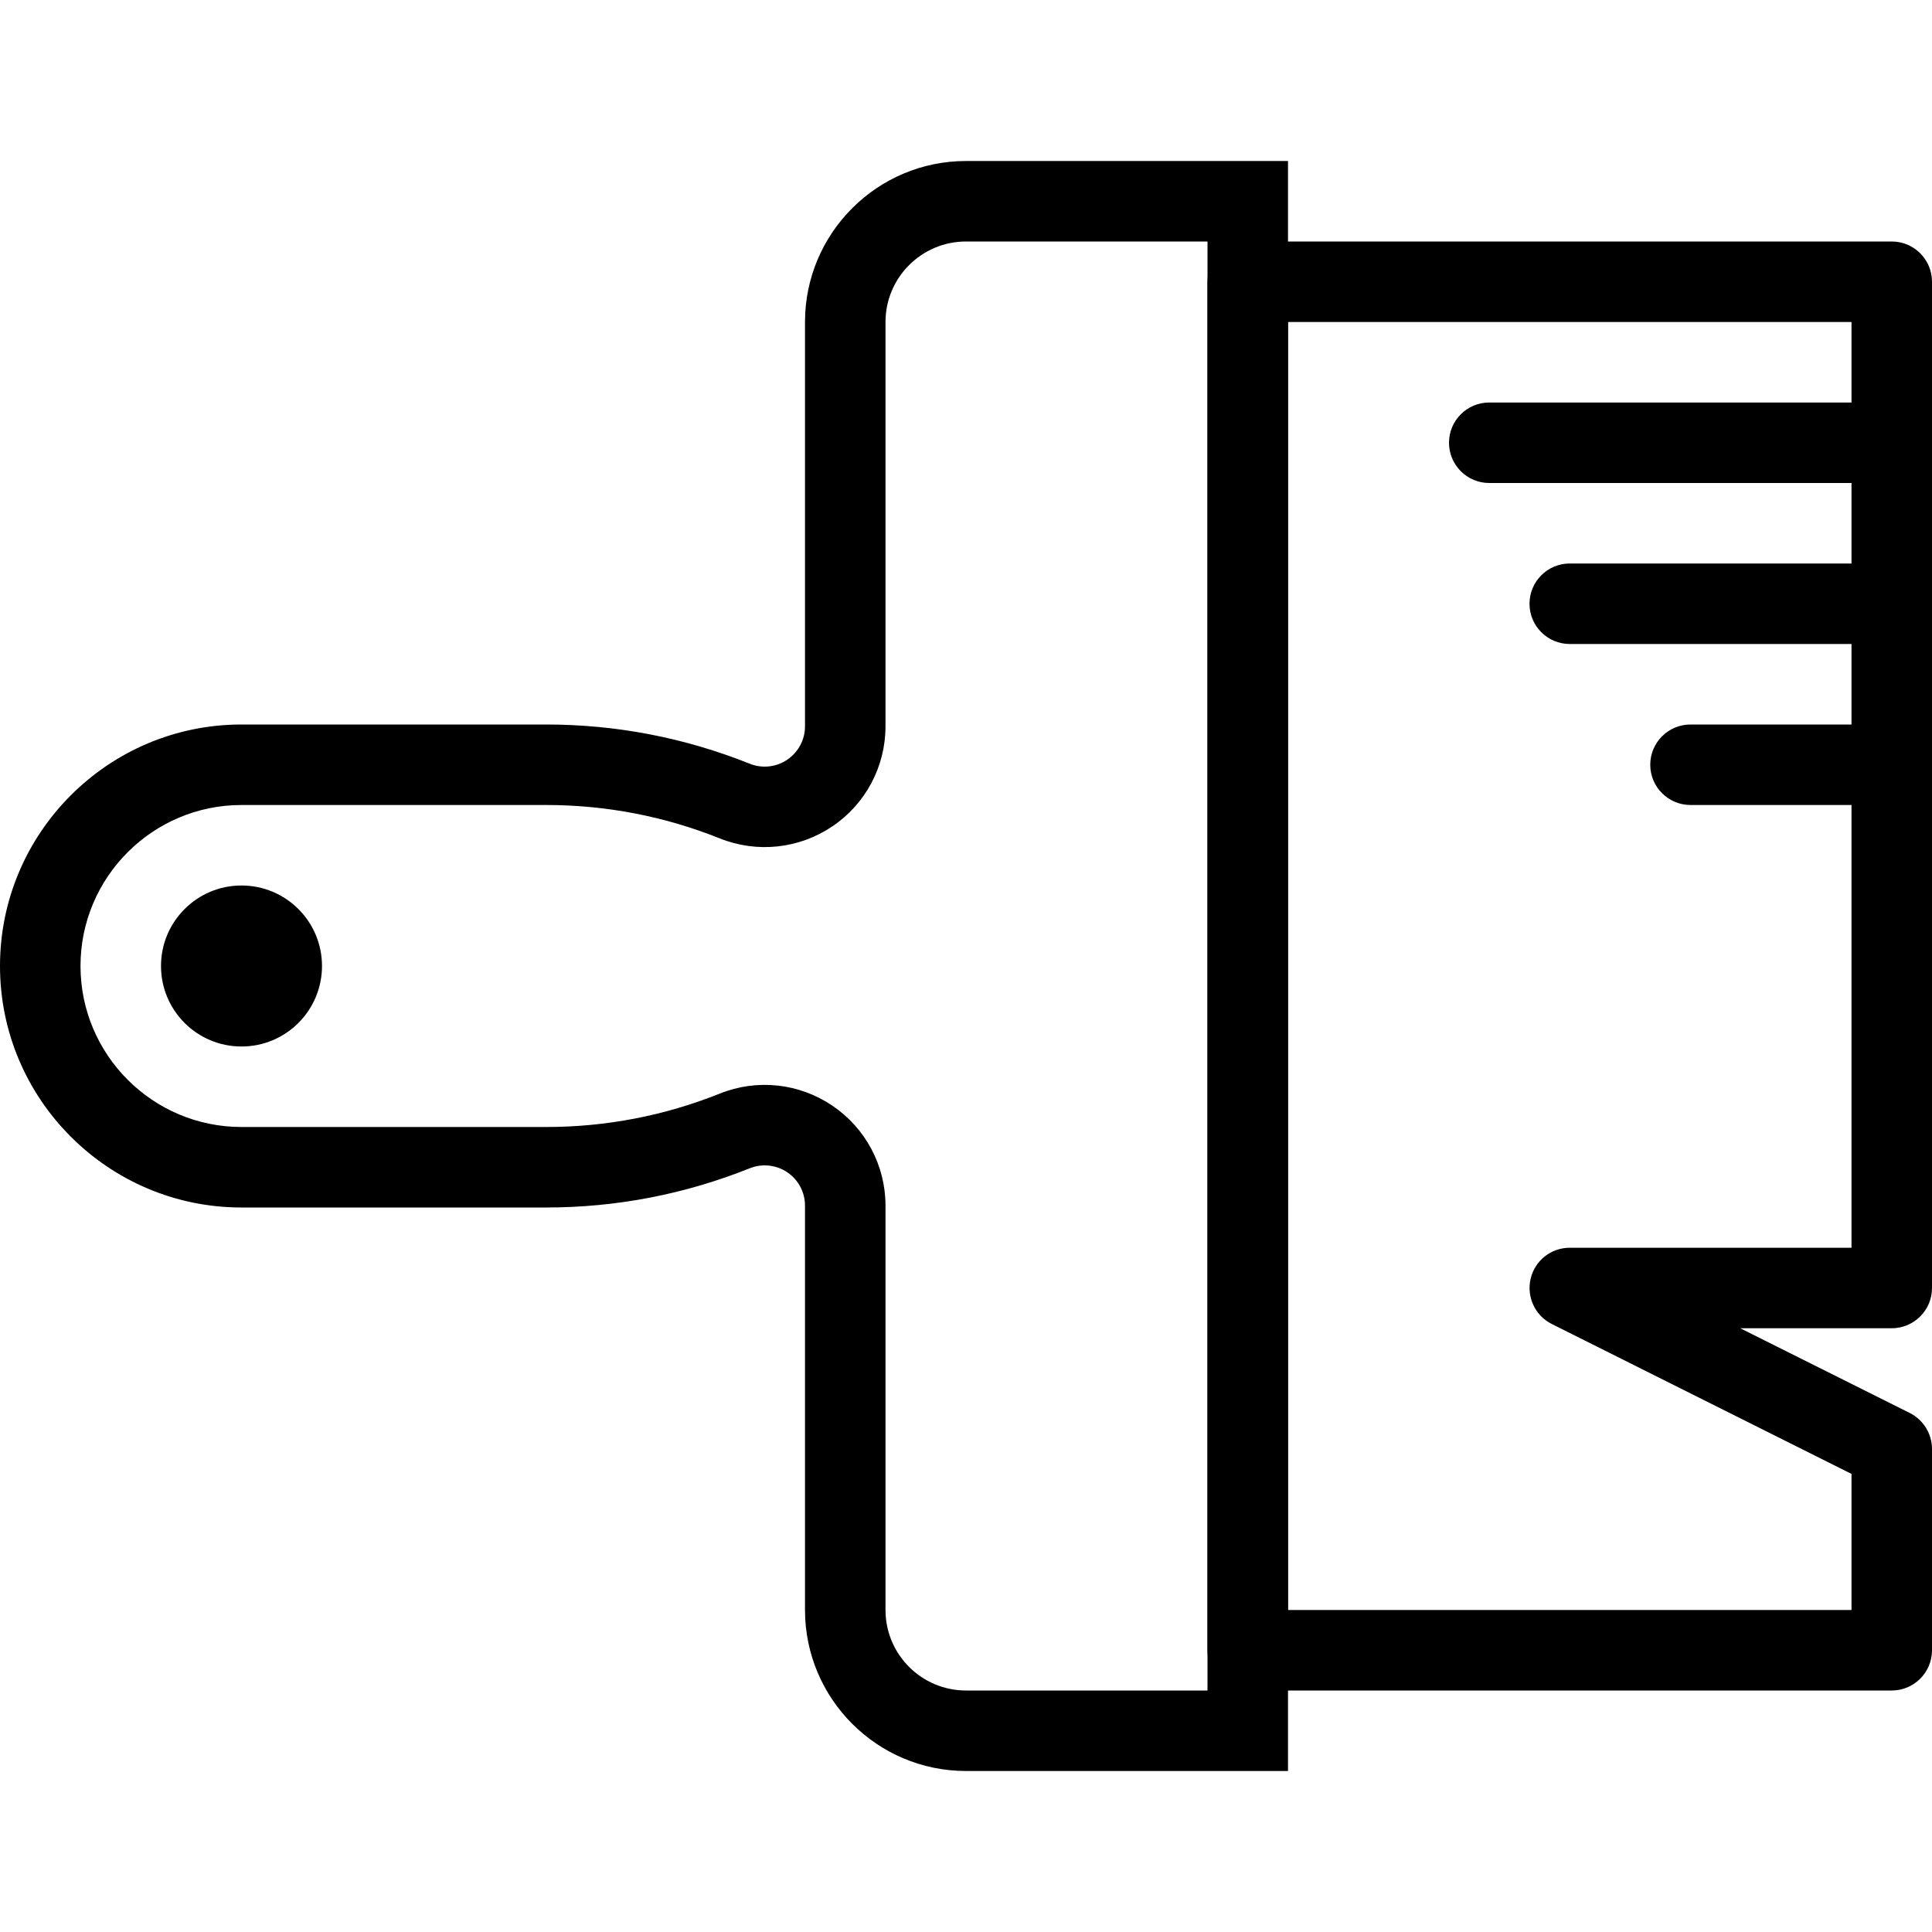
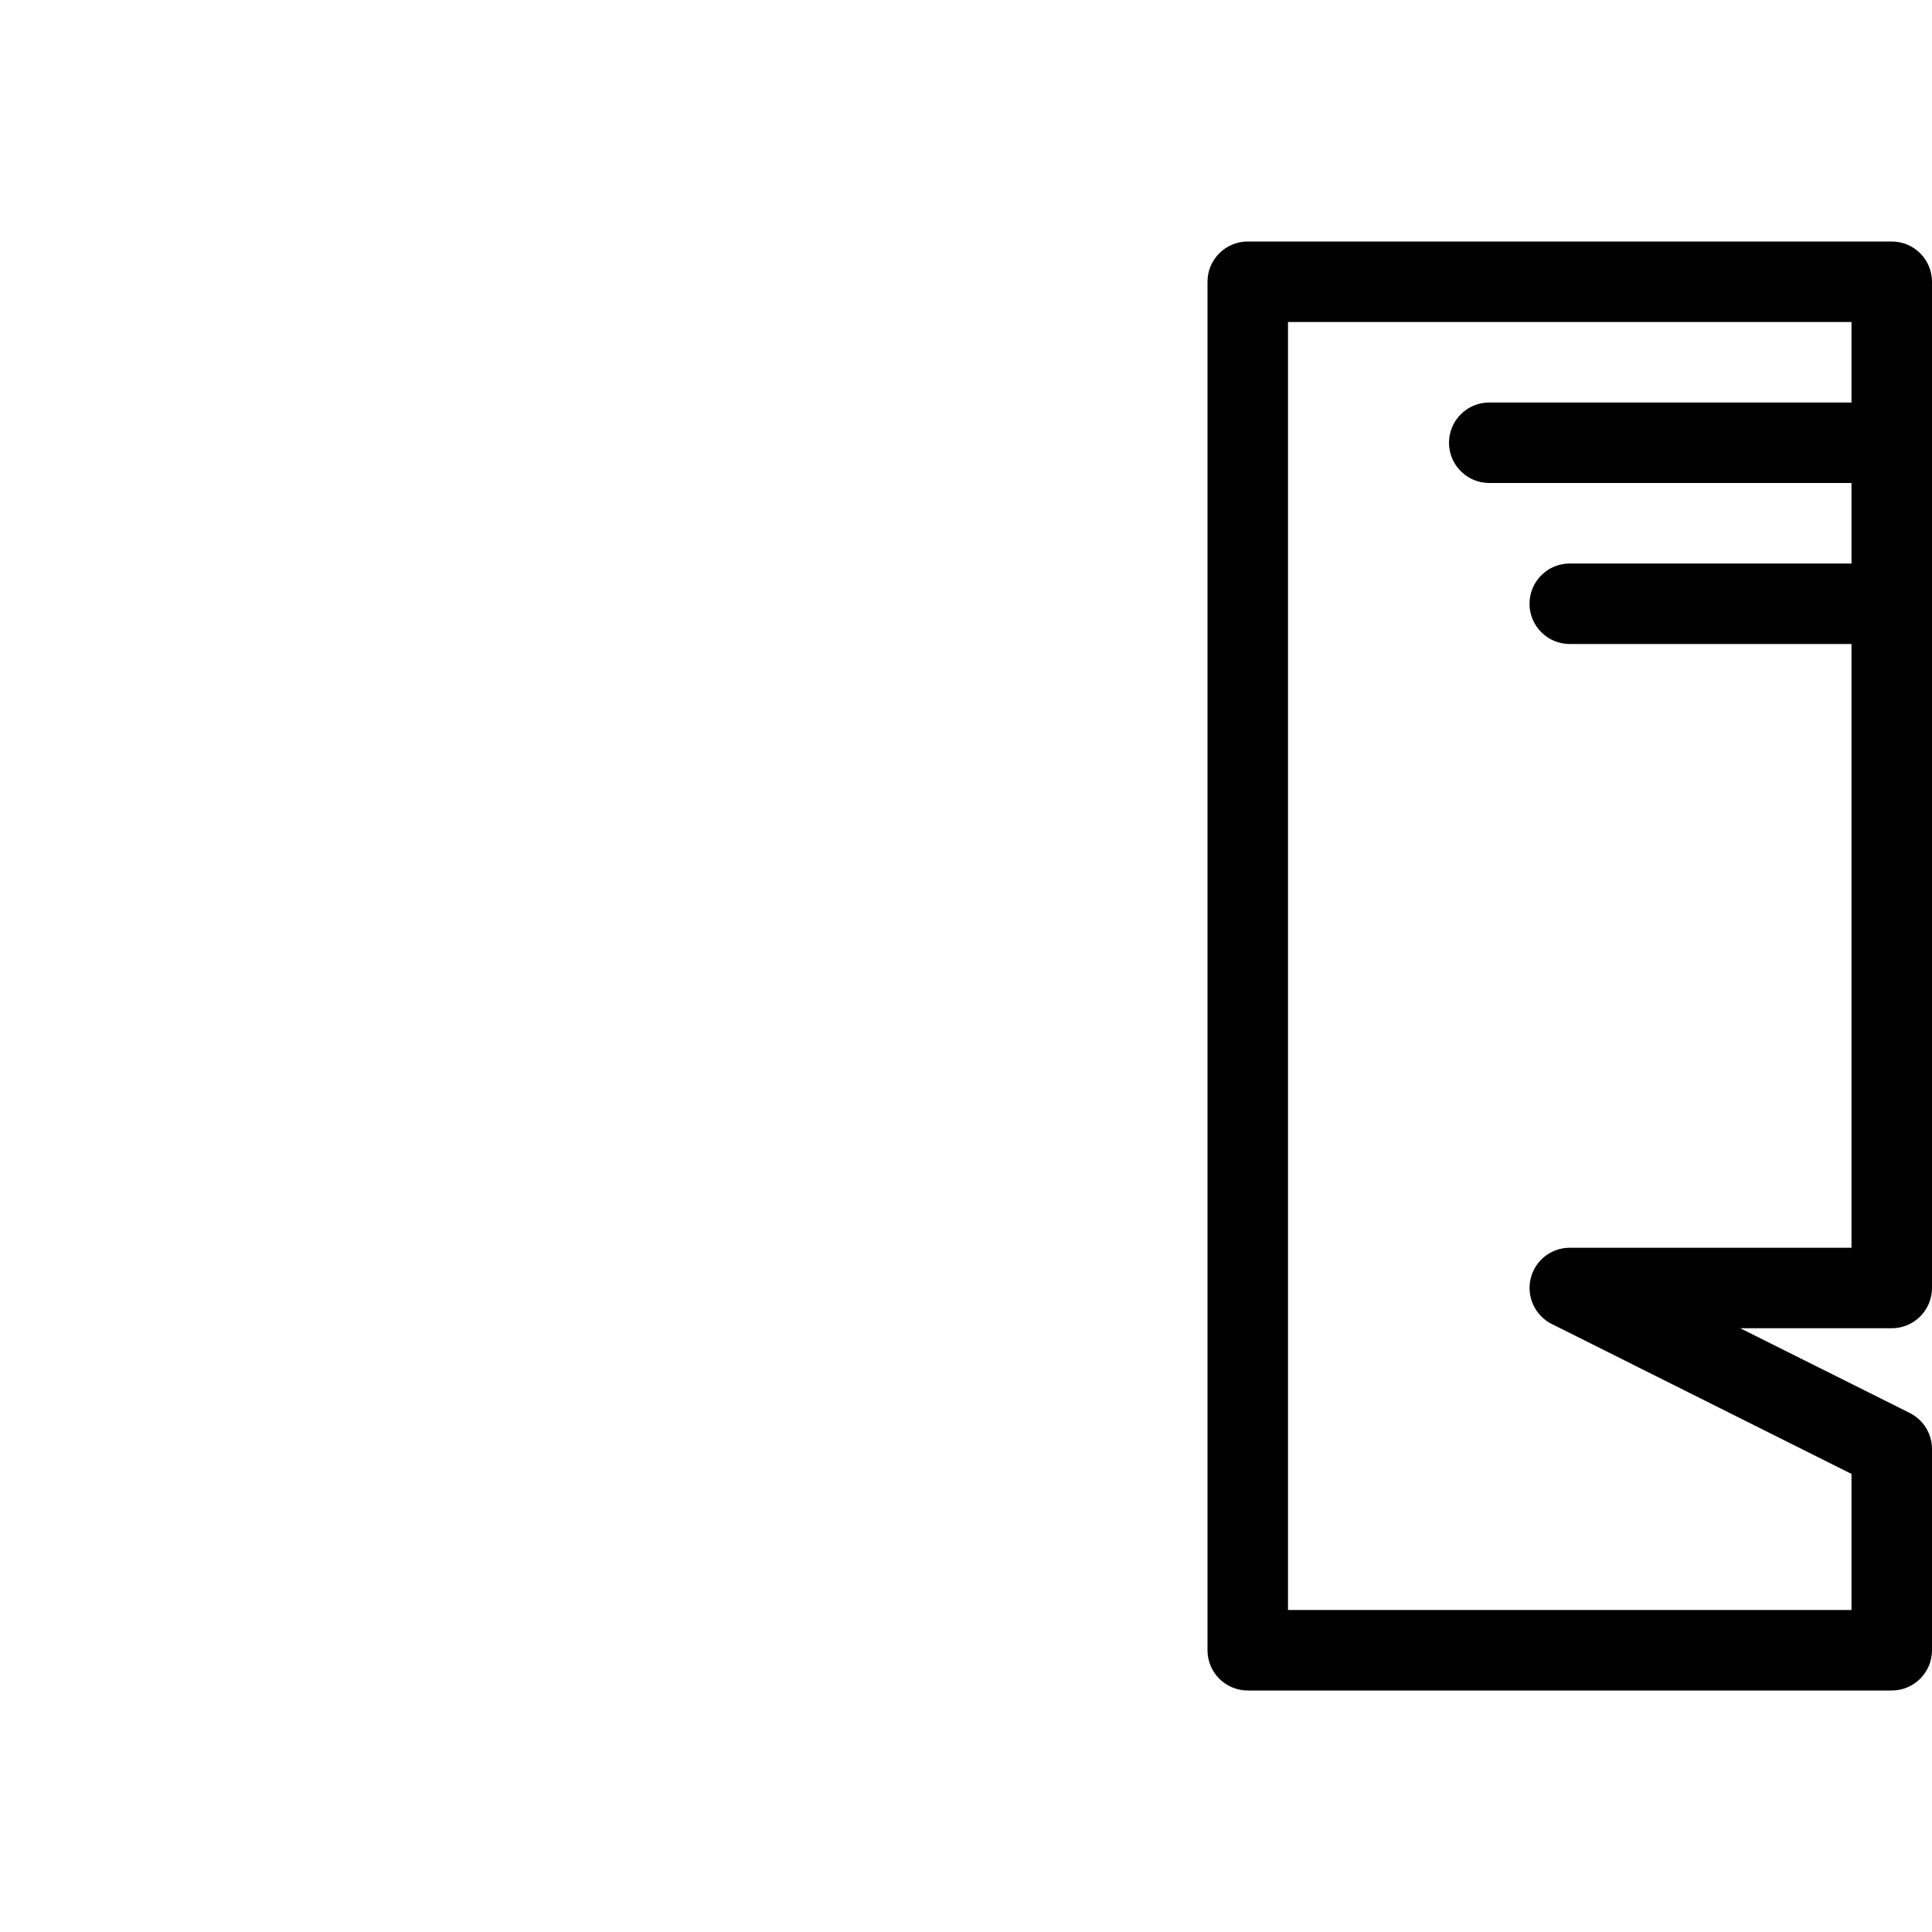
<svg xmlns="http://www.w3.org/2000/svg" version="1.1" id="Layer_1" x="0px" y="0px" width="48px" height="48px" viewBox="0 0 48 48" enable-background="new 0 0 48 48" xml:space="preserve">
  <g id="Expanded">
    <g>
      <g>
-         <path d="M32,4v40h-8c-2.206,0-4-1.794-4-4V29.954c0-0.333-0.164-0.642-0.439-0.828s-0.624-0.224-0.932-0.101     C17.013,29.672,15.311,30,13.569,30H6c-3.309,0-6-2.691-6-6s2.691-6,6-6h7.569c1.741,0,3.443,0.328,5.059,0.975     c0.309,0.123,0.657,0.086,0.932-0.101S20,18.378,20,18.046V8c0-2.206,1.794-4,4-4H32z M30,42V6h-6c-1.103,0-2,0.896-2,2v10.046     c0,0.997-0.493,1.927-1.318,2.483c-0.825,0.559-1.871,0.672-2.796,0.302C16.507,20.279,15.055,20,13.569,20H6     c-2.206,0-4,1.794-4,4s1.794,4,4,4h7.569c1.485,0,2.938-0.279,4.316-0.831c0.925-0.371,1.971-0.258,2.796,0.302     C21.506,28.029,22,28.957,22,29.954V40c0,1.104,0.897,2,2,2H30z" />
-       </g>
+         </g>
      <g>
        <path d="M48,7v25c0,0.266-0.105,0.52-0.293,0.707S47.266,33,47,33h-3.764l4.211,2.105C47.786,35.275,48,35.622,48,36v5     c0,0.552-0.448,1-1,1H31c-0.552,0-1-0.448-1-1V7c0-0.552,0.448-1,1-1h16C47.552,6,48,6.448,48,7z M46,31V8H32v32h14v-3.381     l-7.447-3.725c-0.414-0.207-0.631-0.674-0.525-1.125S38.536,31,39,31H46z" />
      </g>
      <g>
        <path d="M48,11c0,0.552-0.448,1-1,1H37c-0.552,0-1-0.448-1-1s0.448-1,1-1h10C47.552,10,48,10.448,48,11z" />
      </g>
      <g>
        <path d="M48,15c0,0.552-0.448,1-1,1h-8c-0.552,0-1-0.448-1-1s0.448-1,1-1h8C47.552,14,48,14.448,48,15z" />
      </g>
      <g>
-         <path d="M48,19c0,0.552-0.448,1-1,1h-5c-0.552,0-1-0.448-1-1s0.448-1,1-1h5C47.552,18,48,18.448,48,19z" />
-       </g>
+         </g>
      <g>
-         <circle cx="6" cy="24" r="2" />
-       </g>
+         </g>
    </g>
  </g>
</svg>